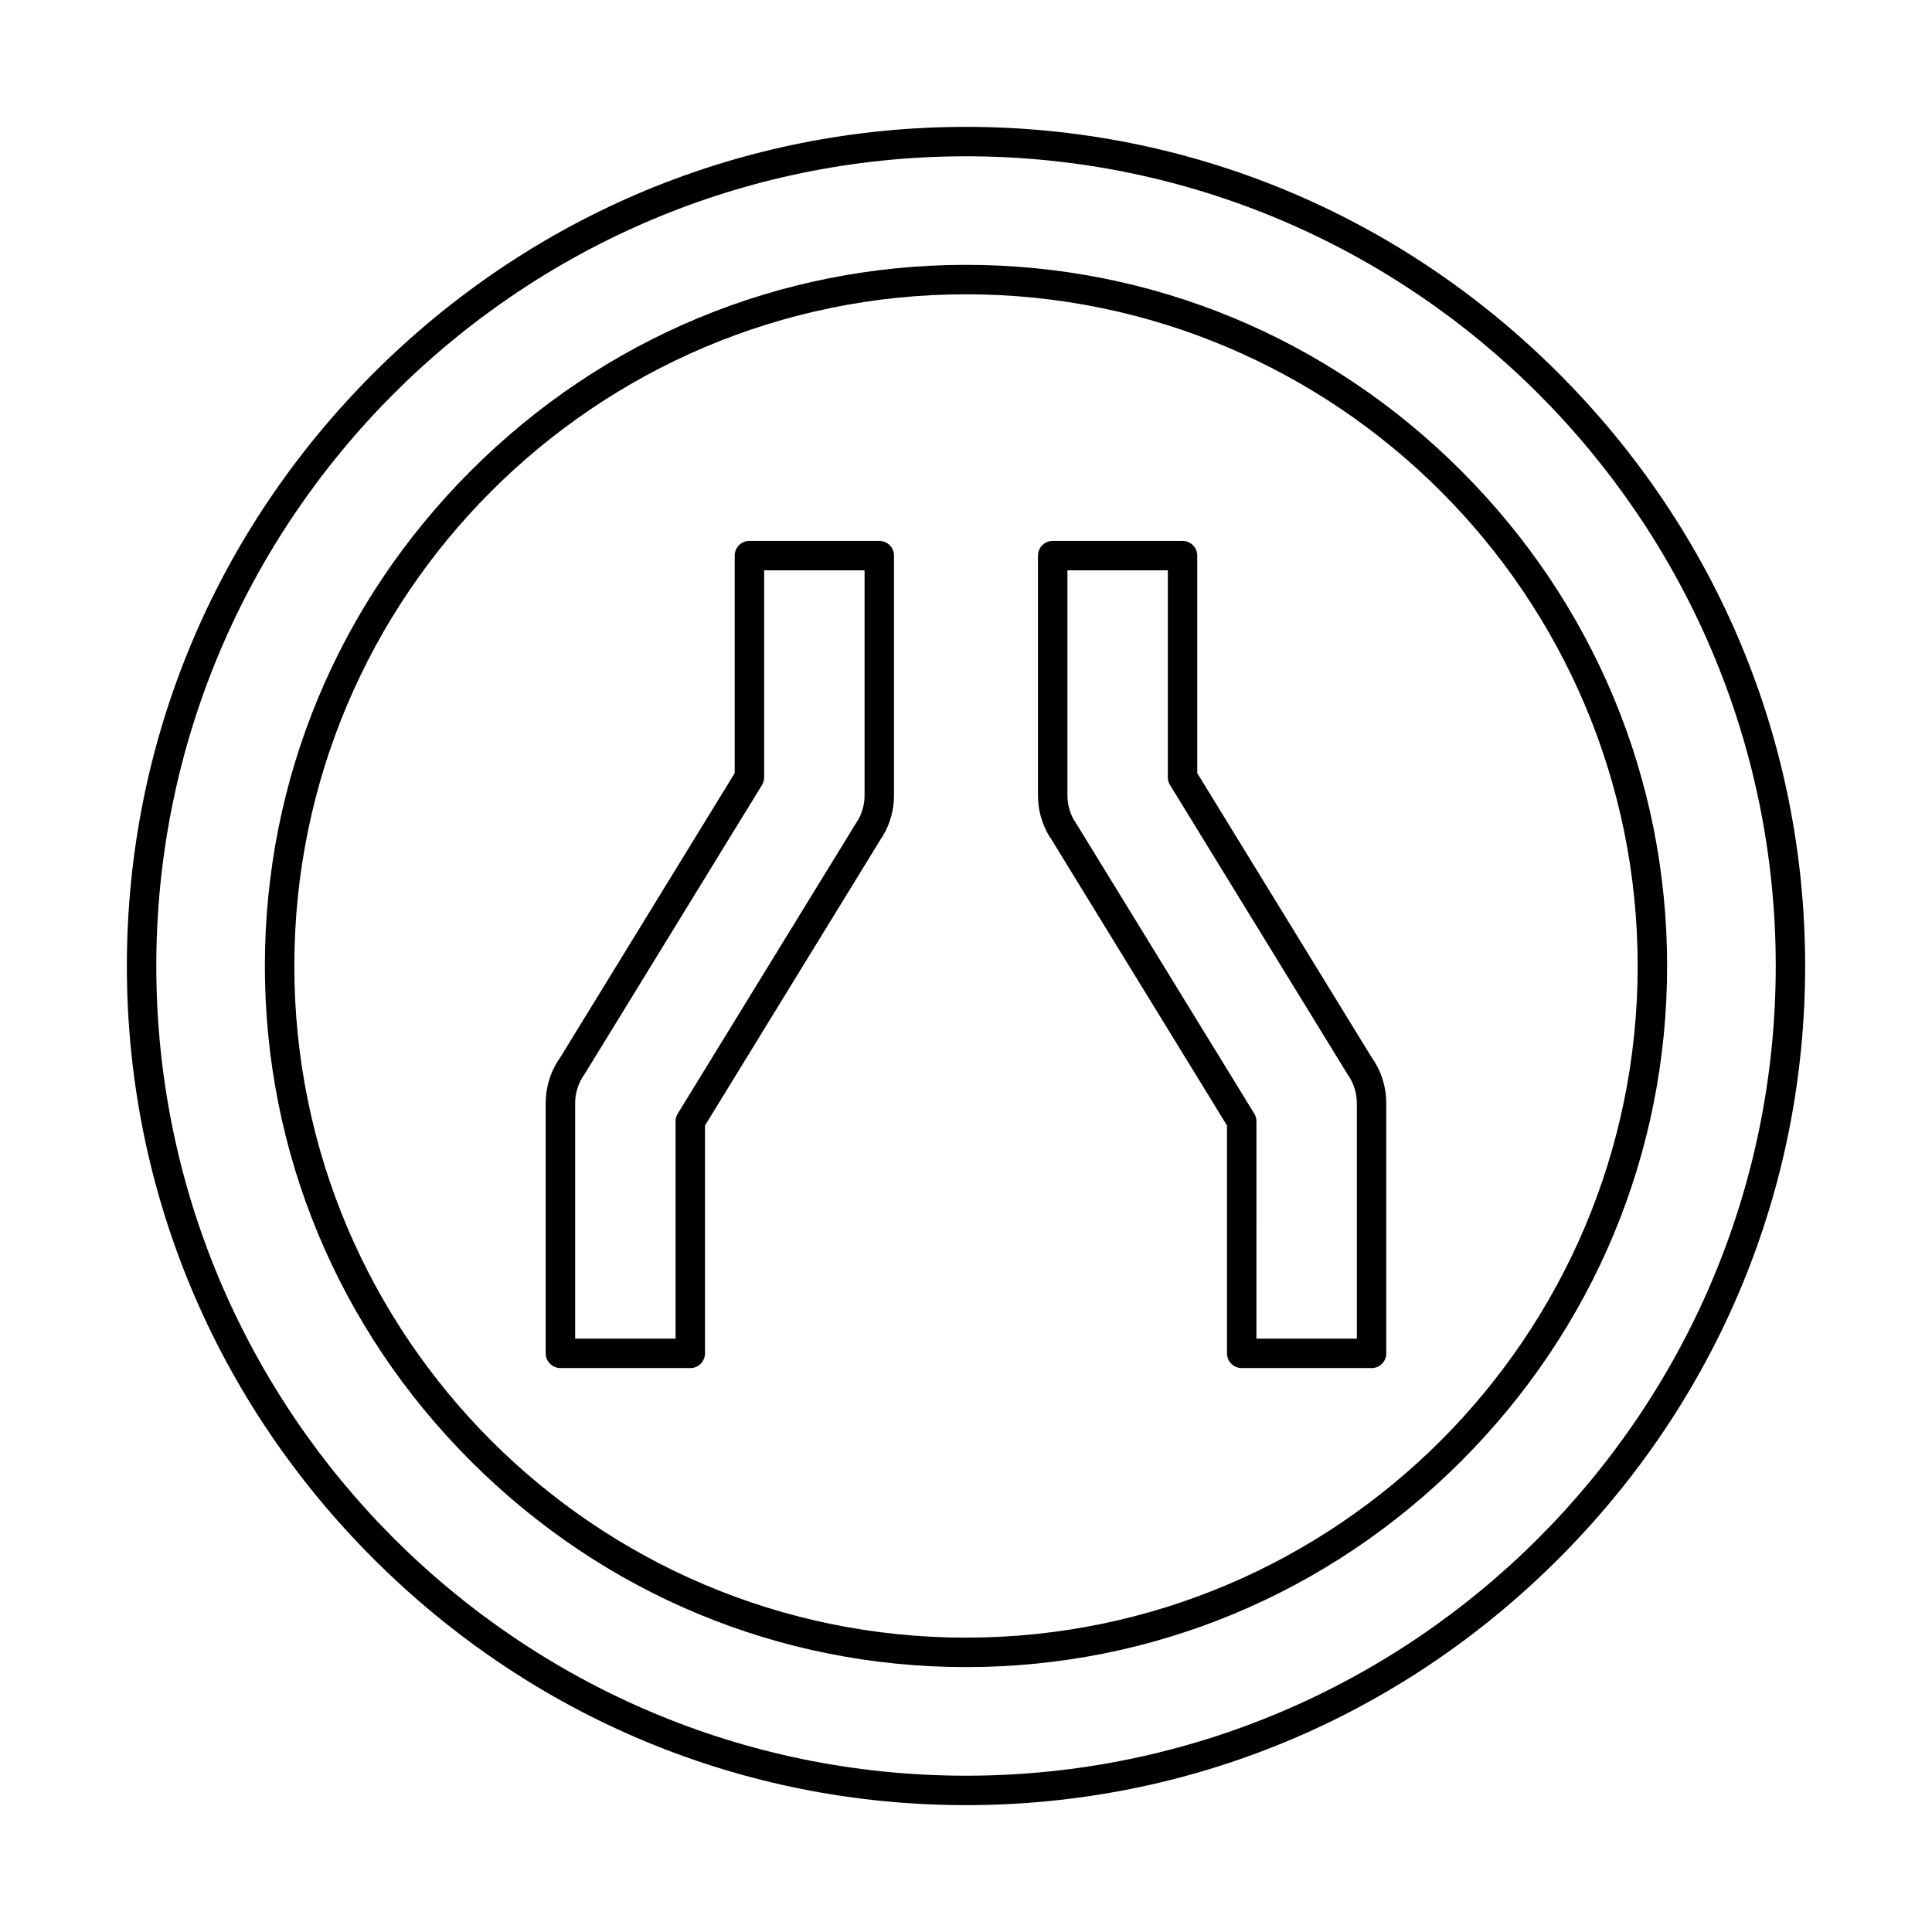
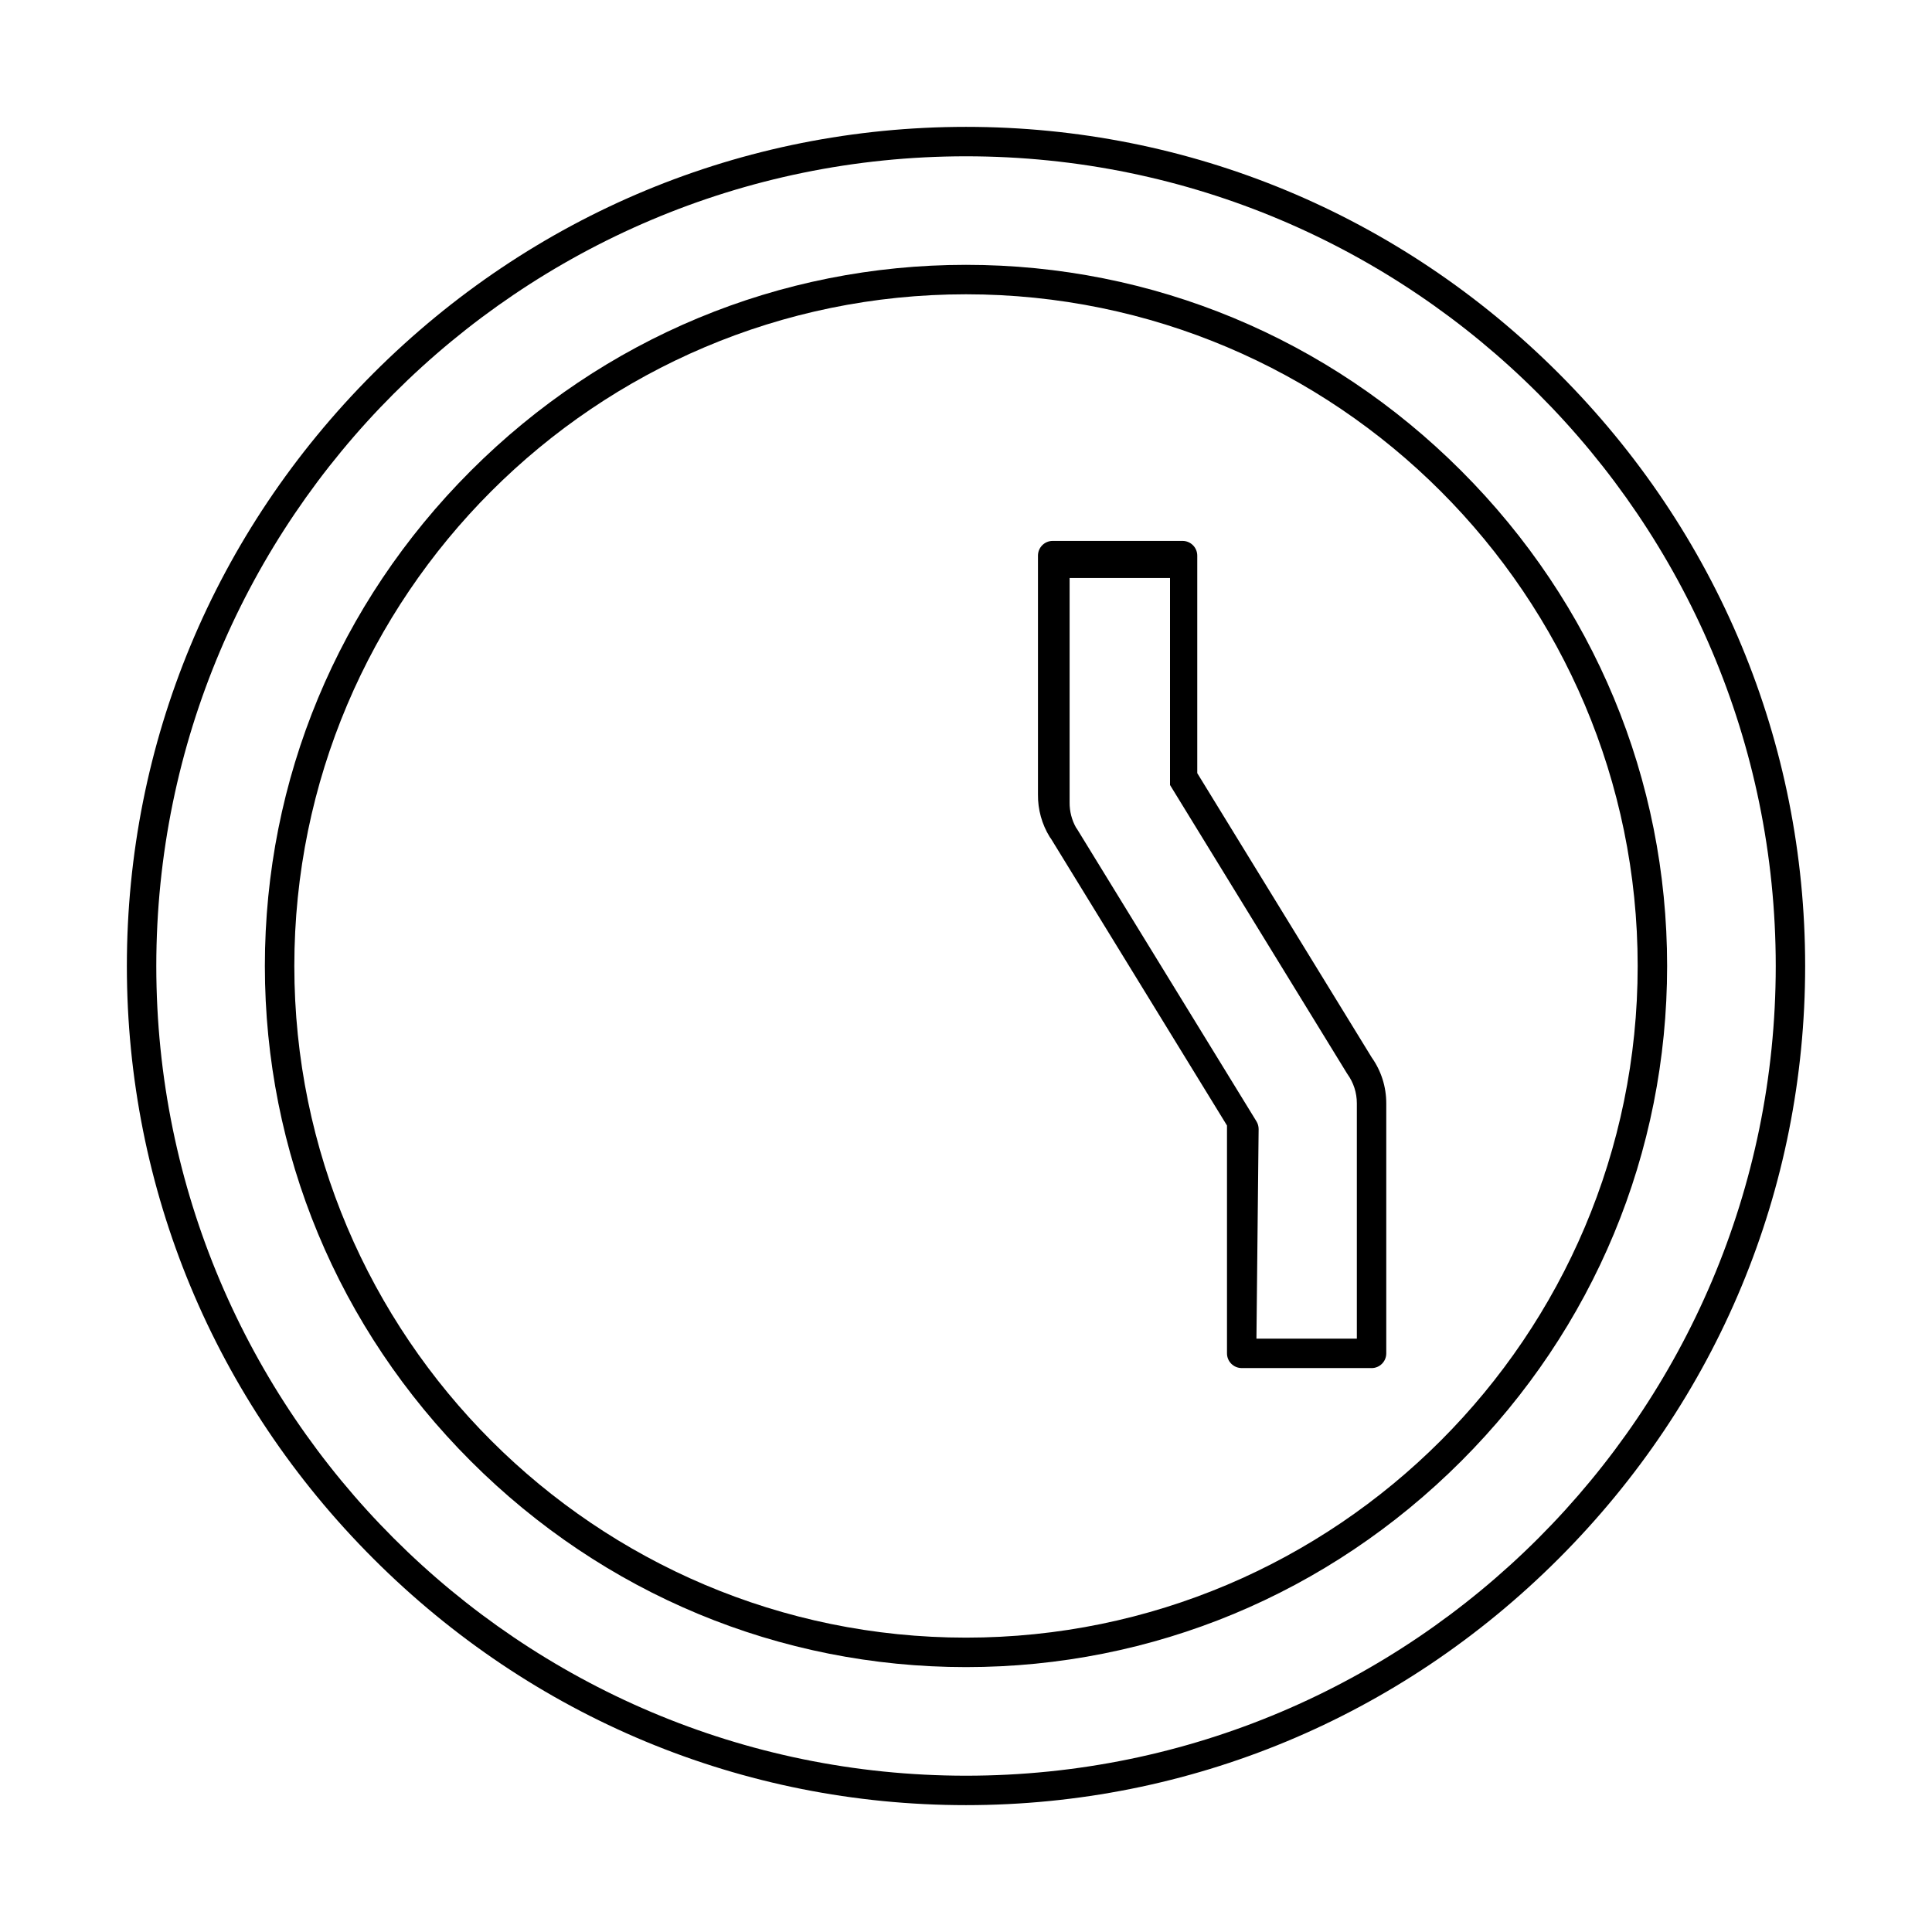
<svg xmlns="http://www.w3.org/2000/svg" fill="#000000" width="800px" height="800px" version="1.1" viewBox="144 144 512 512">
  <g fill-rule="evenodd">
-     <path d="m476.97 498.75h26.609v-62.348c0-2.805-0.859-5.477-2.484-7.742-0.055-0.082-0.105-0.152-0.152-0.234l-46.875-76.391c-0.379-0.621-0.578-1.32-0.578-2.043v-54.852h-26.609v59.441c-0.027 2.379 0.562 4.676 1.711 6.715 0.105 0.121 0.199 0.266 0.289 0.406l47.516 77.426c0.379 0.609 0.574 1.32 0.574 2.043zm30.508 7.801h-34.41c-2.152 0-3.902-1.738-3.902-3.898v-60.379l-46.645-76.012c-0.121-0.145-0.23-0.293-0.332-0.457-2.086-3.394-3.164-7.293-3.117-11.266v-63.293c0-2.152 1.746-3.902 3.902-3.902h34.41c2.152 0 3.902 1.746 3.902 3.902v57.645l46.23 75.344c2.527 3.578 3.859 7.773 3.859 12.172v66.25c0 2.164-1.746 3.902-3.902 3.902z" />
-     <path d="m296.42 498.75h26.609v-57.574c0-0.723 0.199-1.43 0.574-2.043l47.516-77.426c0.09-0.152 0.188-0.285 0.293-0.418 1.145-2.043 1.734-4.328 1.707-6.664v-59.484h-26.609v54.852c0 0.723-0.199 1.422-0.574 2.043l-46.875 76.391c-0.051 0.082-0.102 0.152-0.156 0.234-1.625 2.266-2.484 4.938-2.484 7.742zm30.508 7.801h-34.41c-2.156 0-3.902-1.738-3.902-3.898v-66.25c0-4.398 1.332-8.594 3.859-12.172l46.23-75.344v-57.645c0-2.152 1.746-3.902 3.902-3.902h34.41c2.152 0 3.902 1.746 3.902 3.902v63.344c0.047 3.922-1.031 7.824-3.117 11.227-0.102 0.164-0.215 0.316-0.336 0.469l-46.637 75.992v60.379c0 2.164-1.746 3.902-3.902 3.902z" />
+     <path d="m476.97 498.75h26.609v-62.348c0-2.805-0.859-5.477-2.484-7.742-0.055-0.082-0.105-0.152-0.152-0.234l-46.875-76.391v-54.852h-26.609v59.441c-0.027 2.379 0.562 4.676 1.711 6.715 0.105 0.121 0.199 0.266 0.289 0.406l47.516 77.426c0.379 0.609 0.574 1.32 0.574 2.043zm30.508 7.801h-34.41c-2.152 0-3.902-1.738-3.902-3.898v-60.379l-46.645-76.012c-0.121-0.145-0.23-0.293-0.332-0.457-2.086-3.394-3.164-7.293-3.117-11.266v-63.293c0-2.152 1.746-3.902 3.902-3.902h34.41c2.152 0 3.902 1.746 3.902 3.902v57.645l46.23 75.344c2.527 3.578 3.859 7.773 3.859 12.172v66.25c0 2.164-1.746 3.902-3.902 3.902z" />
    <path d="m400 185.42c-118.32 0-214.58 96.262-214.58 214.58s96.262 214.58 214.58 214.58c118.32 0 214.59-96.262 214.59-214.58s-96.266-214.58-214.59-214.58zm0 436.96c-59.16 0-114.94-23.195-157.06-65.324-42.125-42.121-65.32-97.898-65.32-157.05 0-59.16 23.199-114.93 65.32-157.07 42.121-42.121 97.902-65.316 157.06-65.316s114.94 23.195 157.06 65.316c42.121 42.133 65.324 97.906 65.324 157.07s-23.203 114.93-65.324 157.05c-42.125 42.129-97.902 65.324-157.06 65.324z" />
    <path d="m400 221.99c-98.152 0-178 79.855-178 178 0 98.152 79.852 178 178 178s178-79.855 178-178c0-98.152-79.852-178-178-178zm0 363.81c-49.43 0-96.035-19.383-131.23-54.578-35.195-35.195-54.578-81.805-54.578-131.23 0-49.426 19.383-96.039 54.578-131.23s81.801-54.578 131.23-54.578c49.43 0 96.035 19.383 131.23 54.578 35.195 35.191 54.574 81.805 54.574 131.23 0 49.426-19.379 96.039-54.574 131.23-35.195 35.191-81.801 54.578-131.23 54.578z" />
  </g>
</svg>